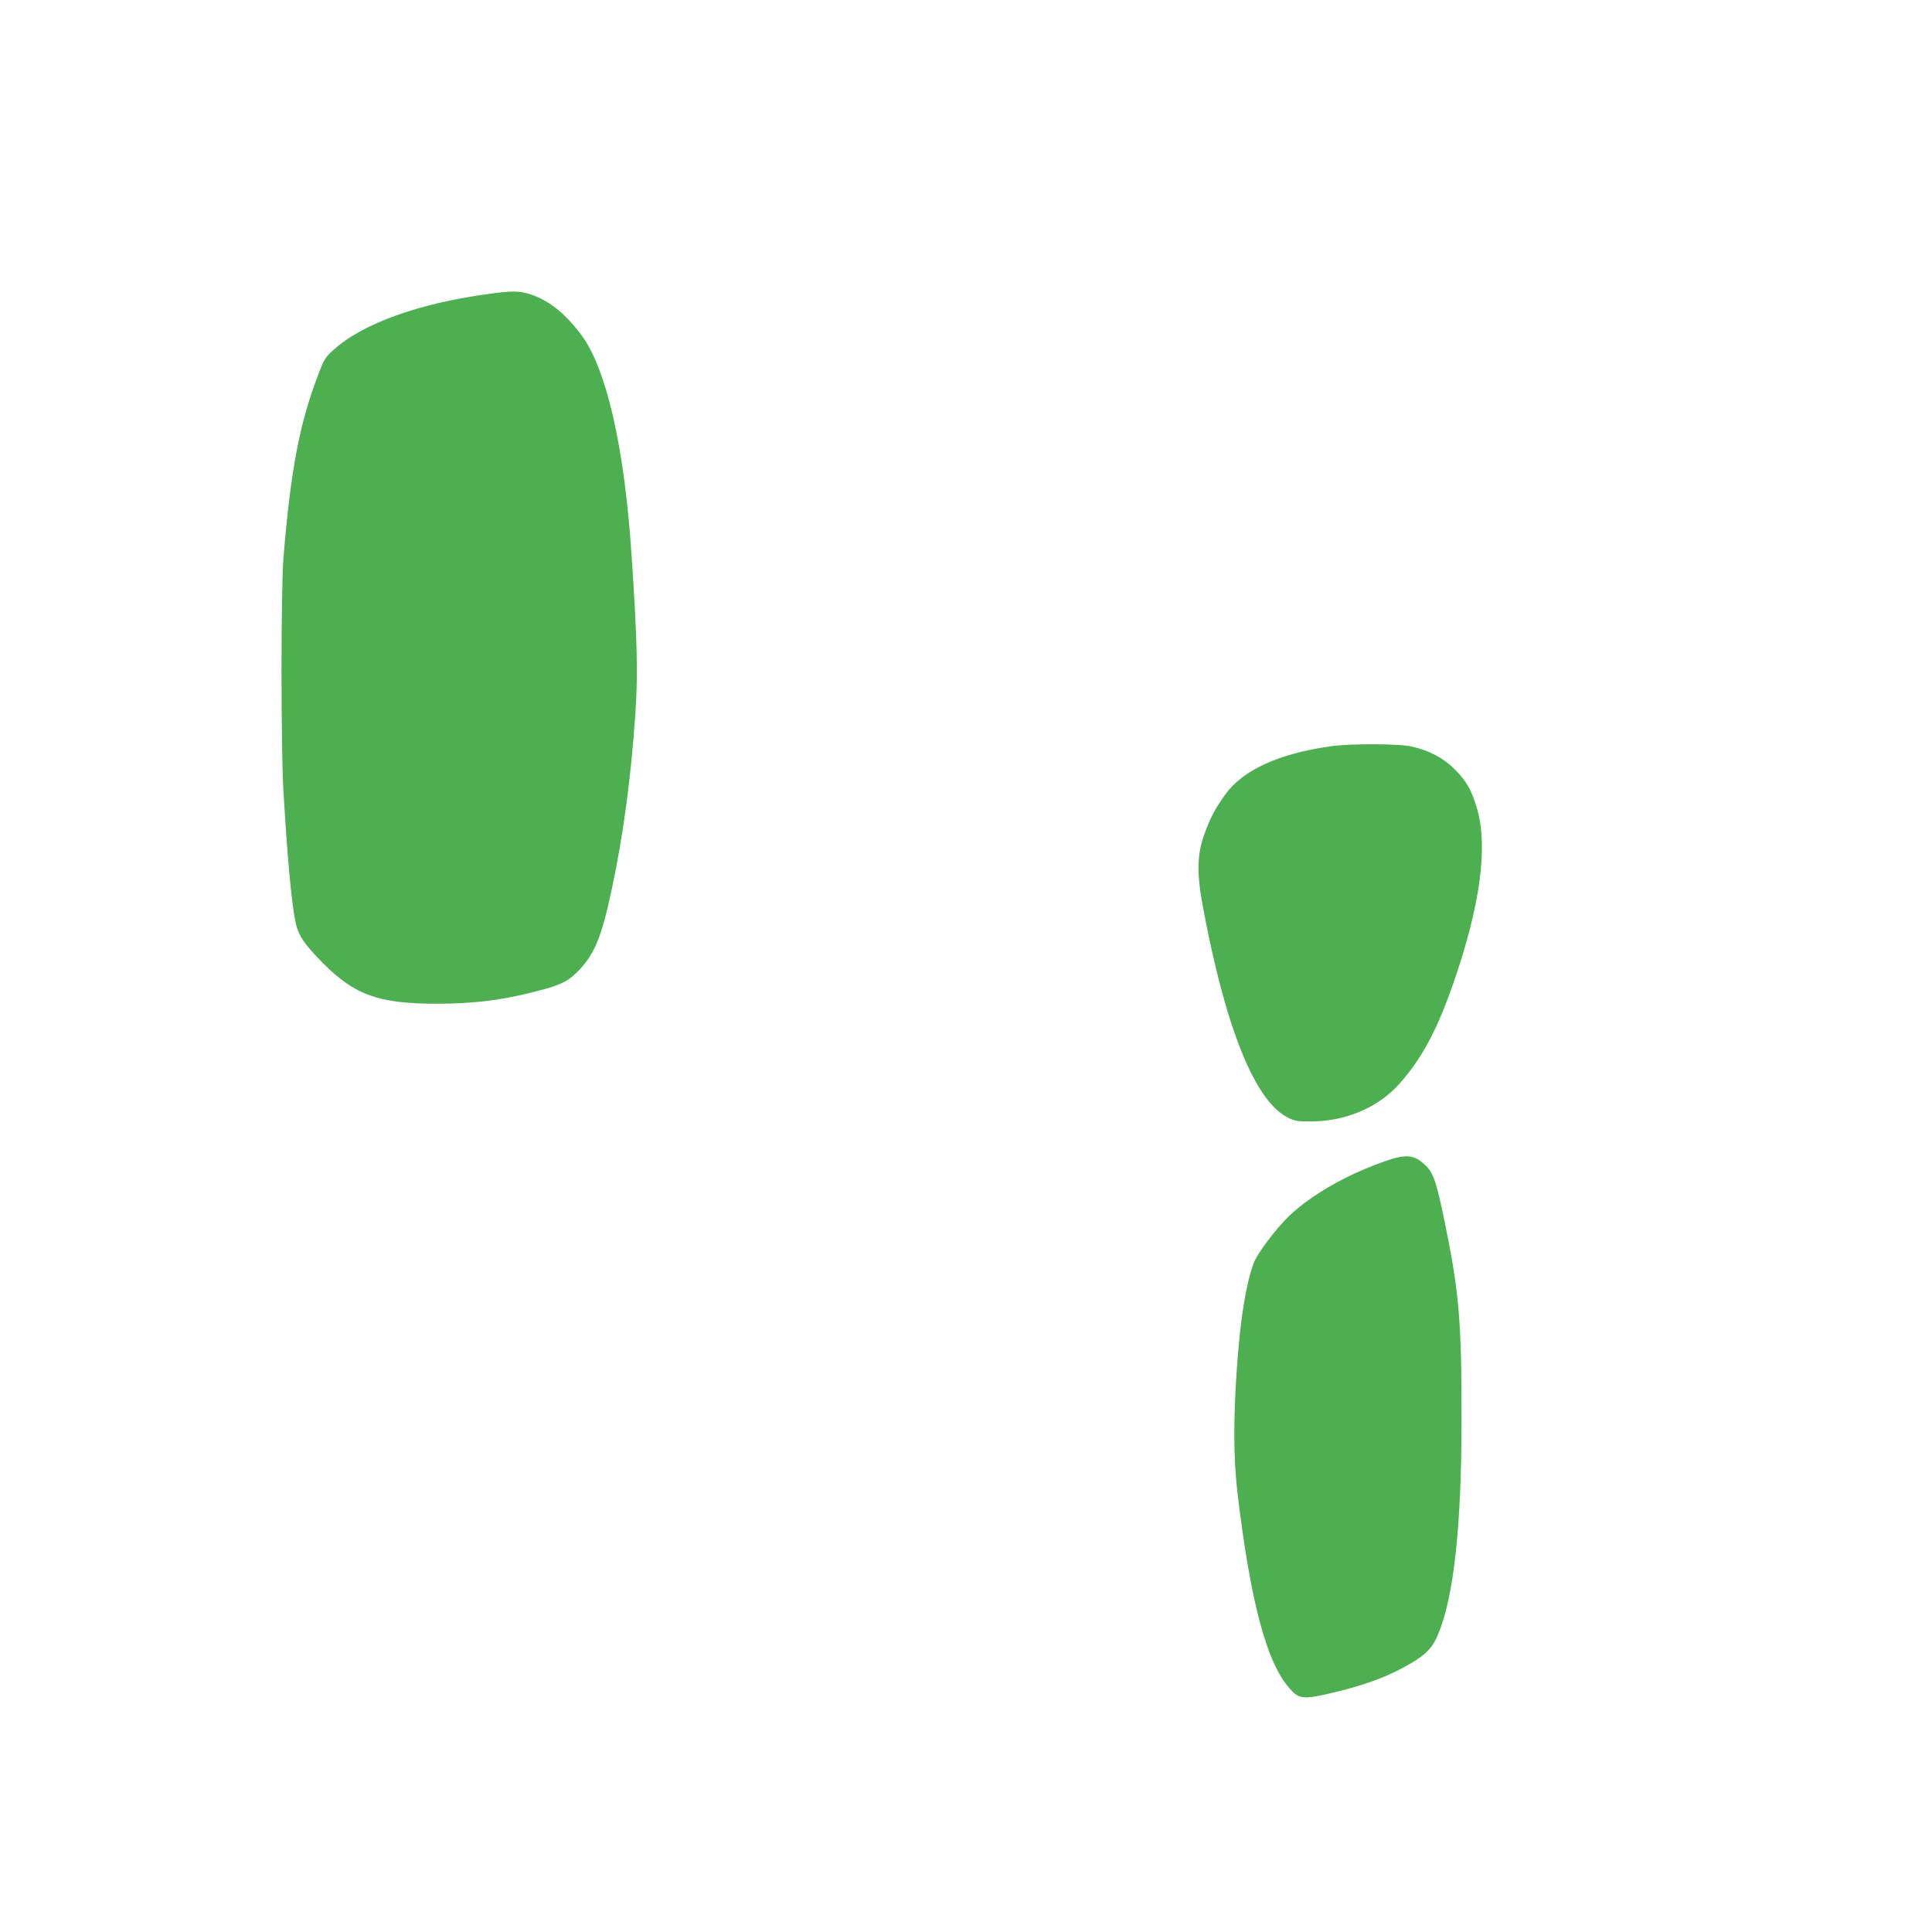
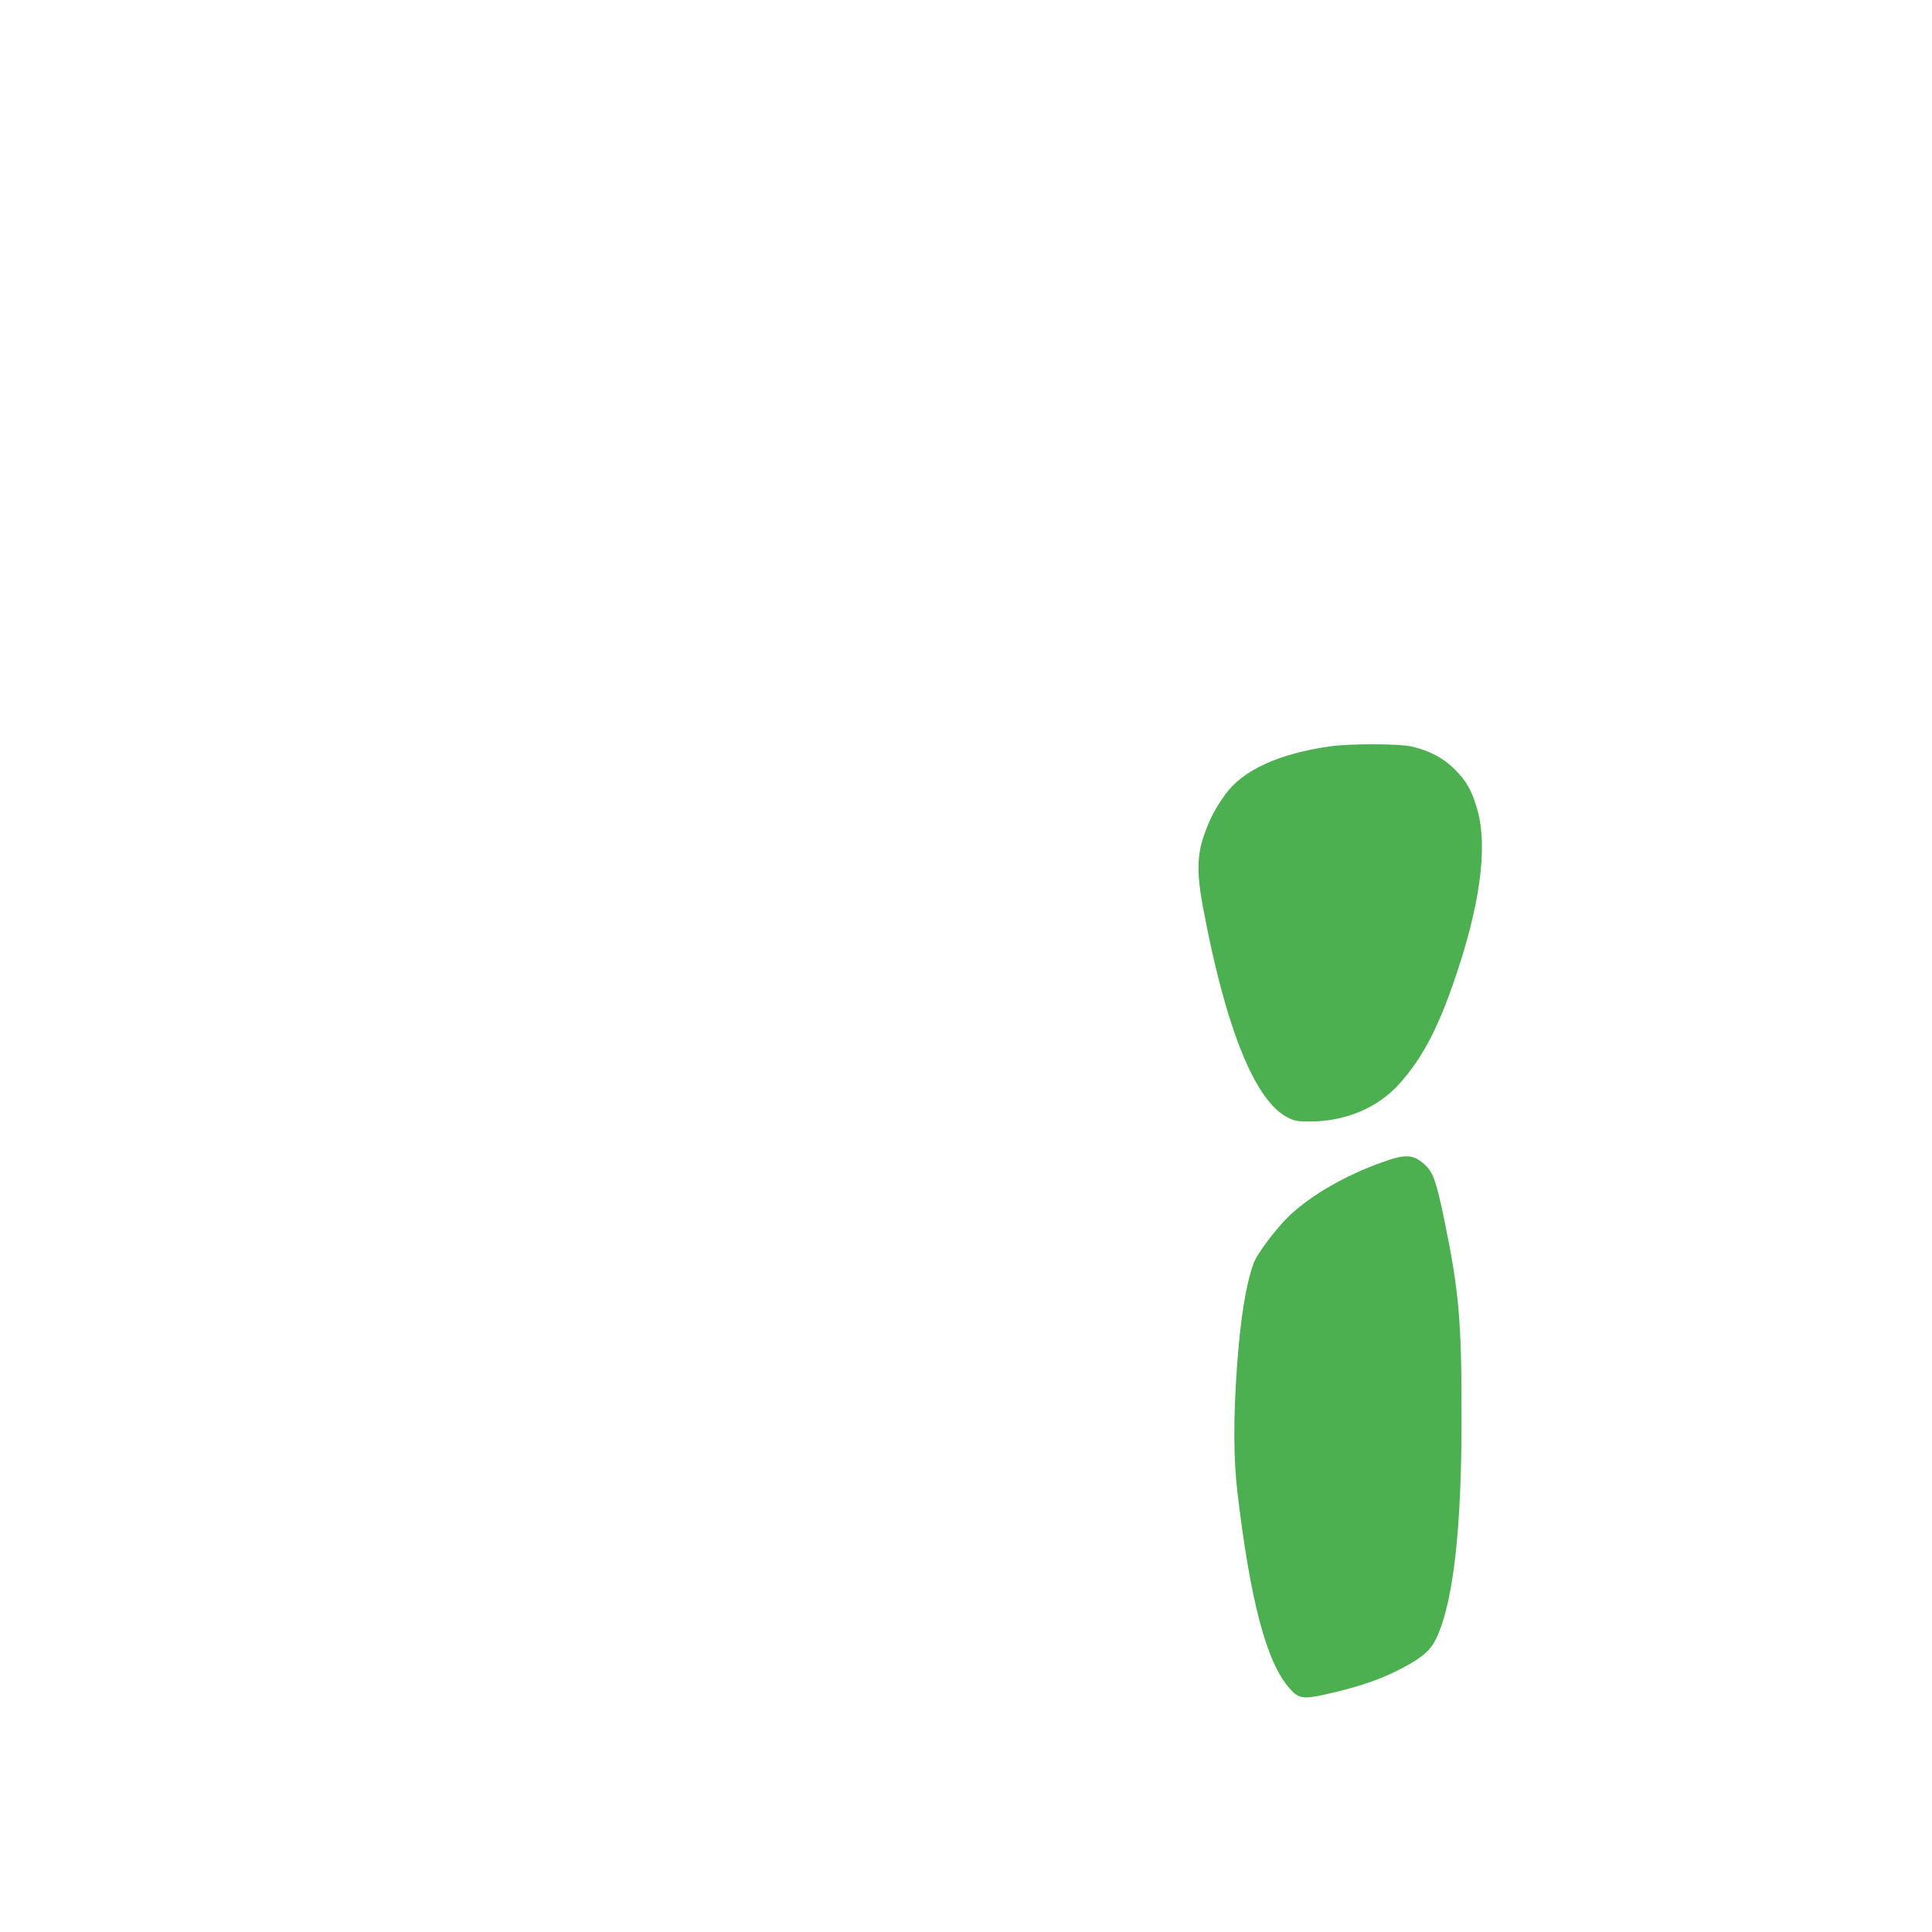
<svg xmlns="http://www.w3.org/2000/svg" version="1.0" width="1280pt" height="1280pt" viewBox="0 0 1280 1280" preserveAspectRatio="xMidYMid meet">
  <g transform="translate(0,1280) scale(0.1,-0.1)" fill="#4caf50" stroke="none">
-     <path d="M3240 10853 c-463 -62 -839 -197 -1030 -371 -53 -47 -63 -63 -98 -155 -126 -325 -185 -630 -234 -1222 -17 -212 -17 -1259 0 -1550 27 -446 51 -713 78 -855 18 -94 55 -151 184 -281 210 -212 370 -269 755 -269 255 0 452 26 702 94 126 34 175 60 242 131 103 111 148 222 215 538 75 351 126 727 156 1167 17 252 12 485 -26 1046 -47 711 -166 1231 -332 1454 -111 149 -223 236 -351 274 -64 19 -118 19 -261 -1z" />
    <path d="M8810 7855 c-339 -49 -575 -157 -691 -317 -65 -89 -102 -159 -139 -263 -50 -138 -52 -257 -11 -480 150 -806 345 -1290 563 -1399 45 -23 65 -26 149 -26 233 0 448 91 590 249 146 164 246 348 354 656 181 517 236 915 160 1170 -36 121 -68 178 -145 256 -75 76 -171 127 -287 153 -88 20 -413 20 -543 1z" />
    <path d="M9155 5099 c-244 -88 -463 -214 -609 -350 -87 -82 -219 -256 -241 -320 -52 -146 -87 -365 -110 -689 -24 -334 -23 -600 3 -825 86 -725 193 -1128 344 -1299 60 -70 90 -75 239 -42 247 55 408 114 563 204 106 62 148 107 185 197 103 246 154 716 154 1415 1 657 -16 851 -113 1322 -55 266 -75 322 -132 373 -75 68 -126 71 -283 14z" />
  </g>
</svg>